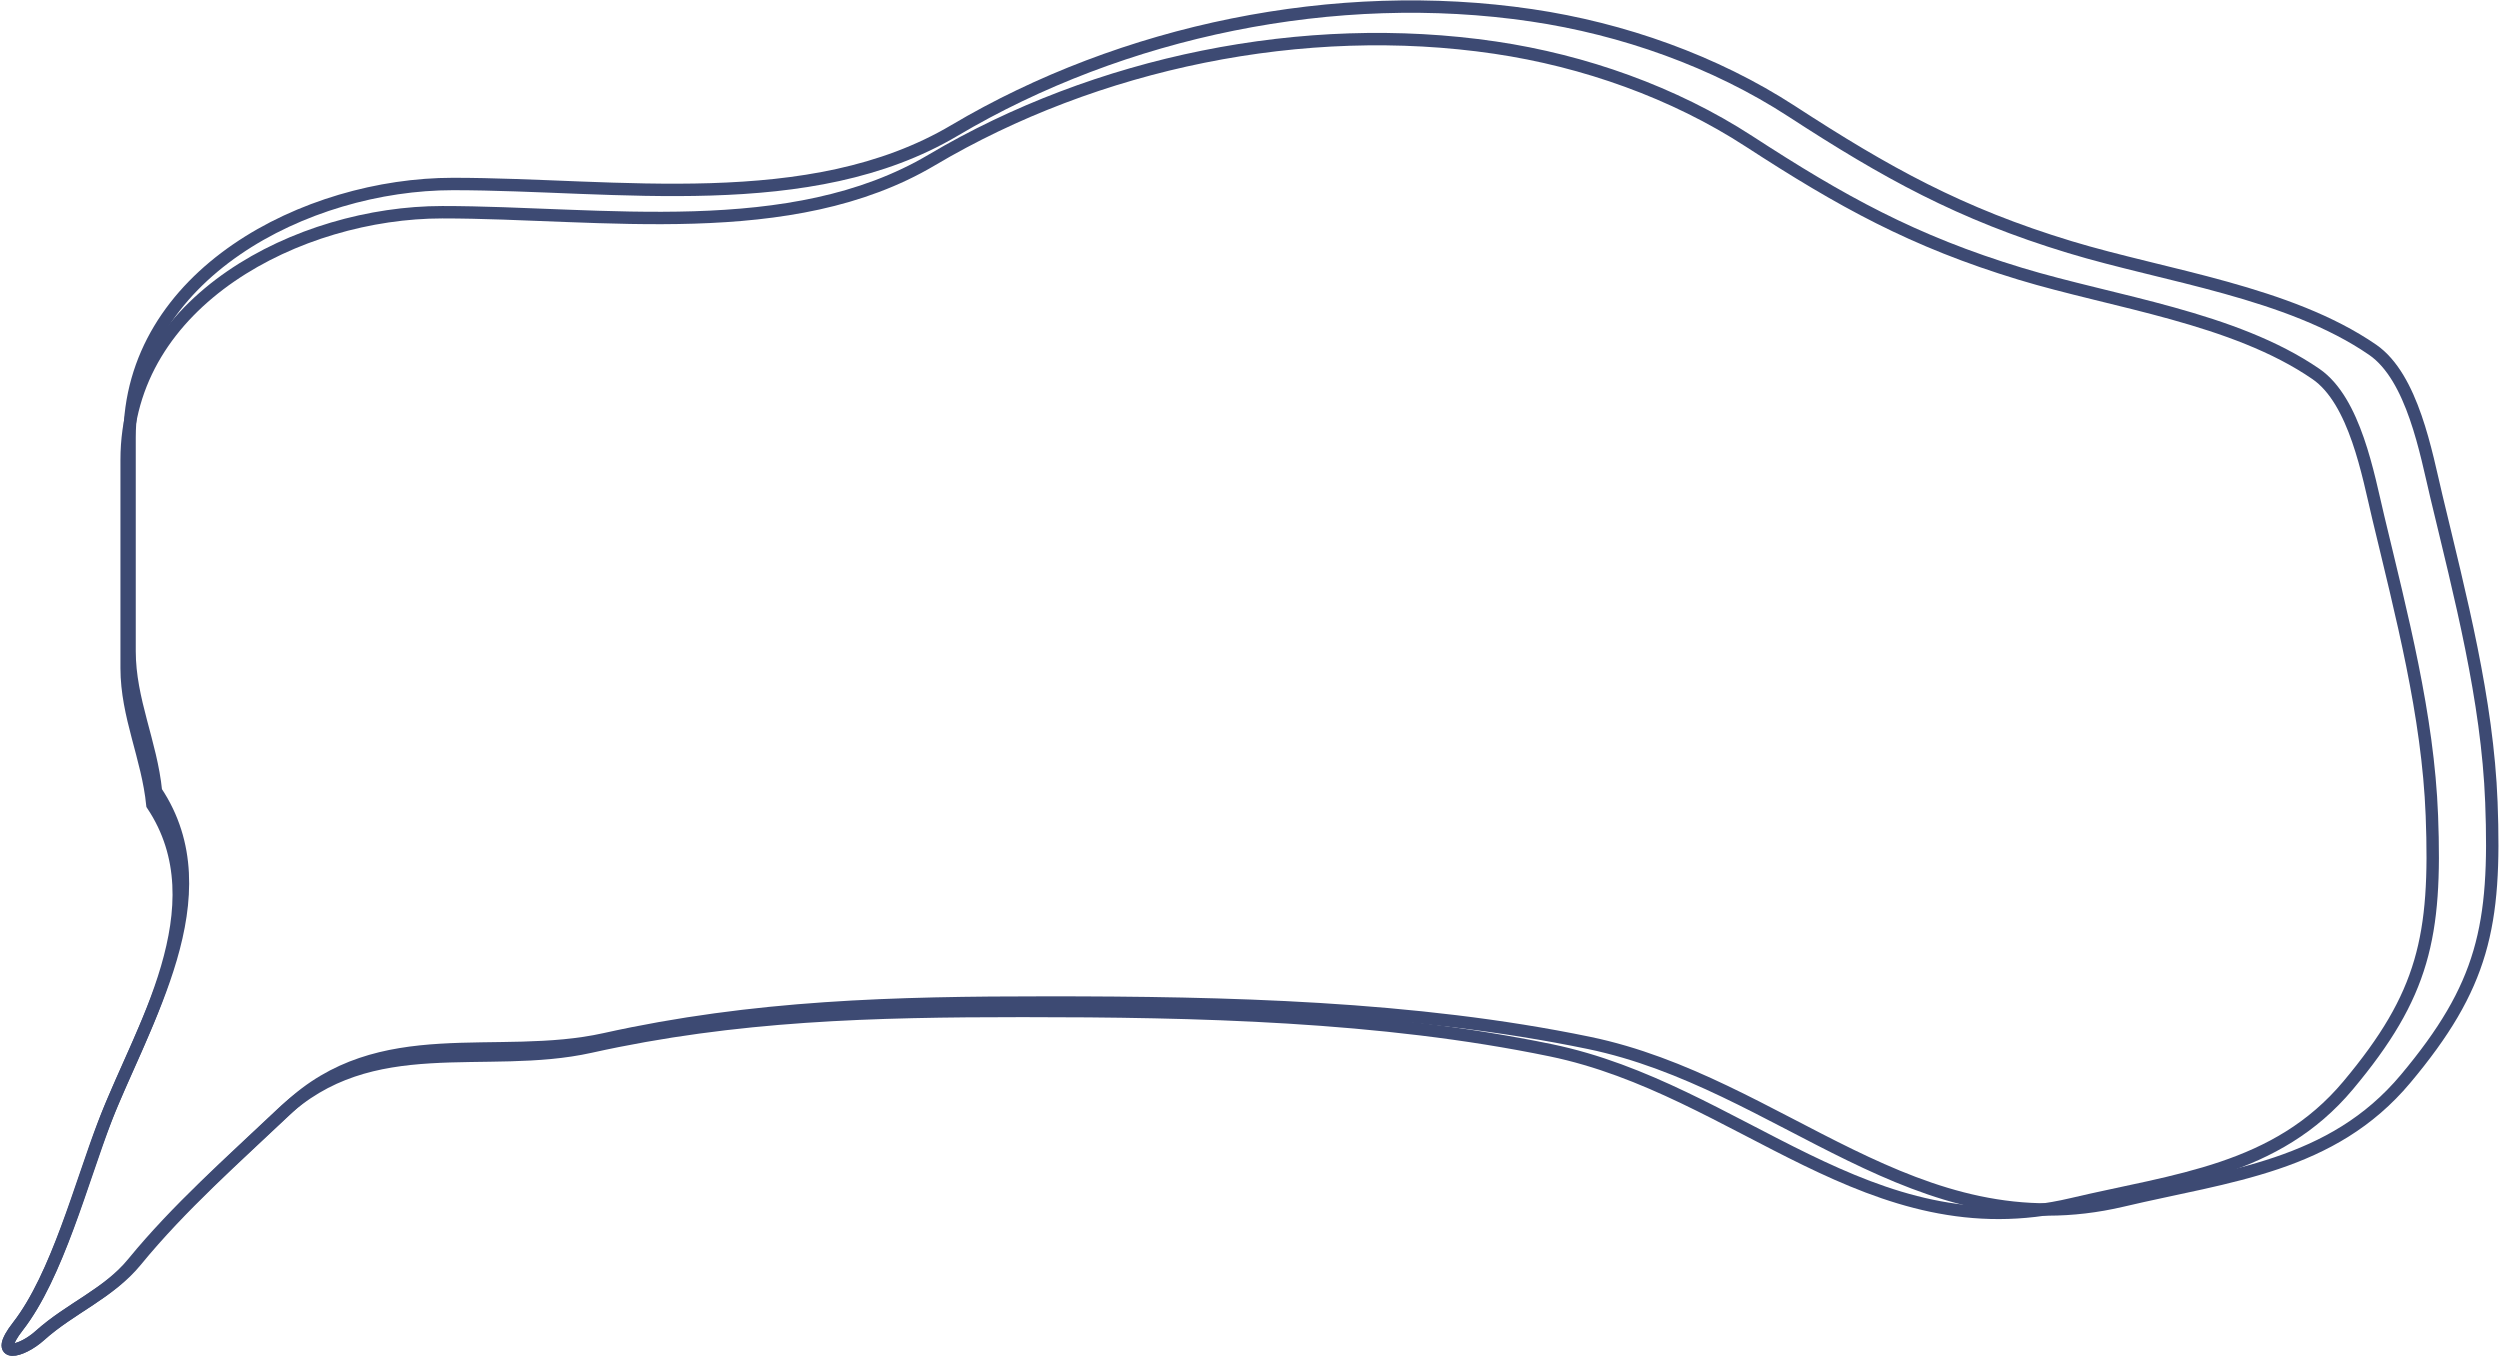
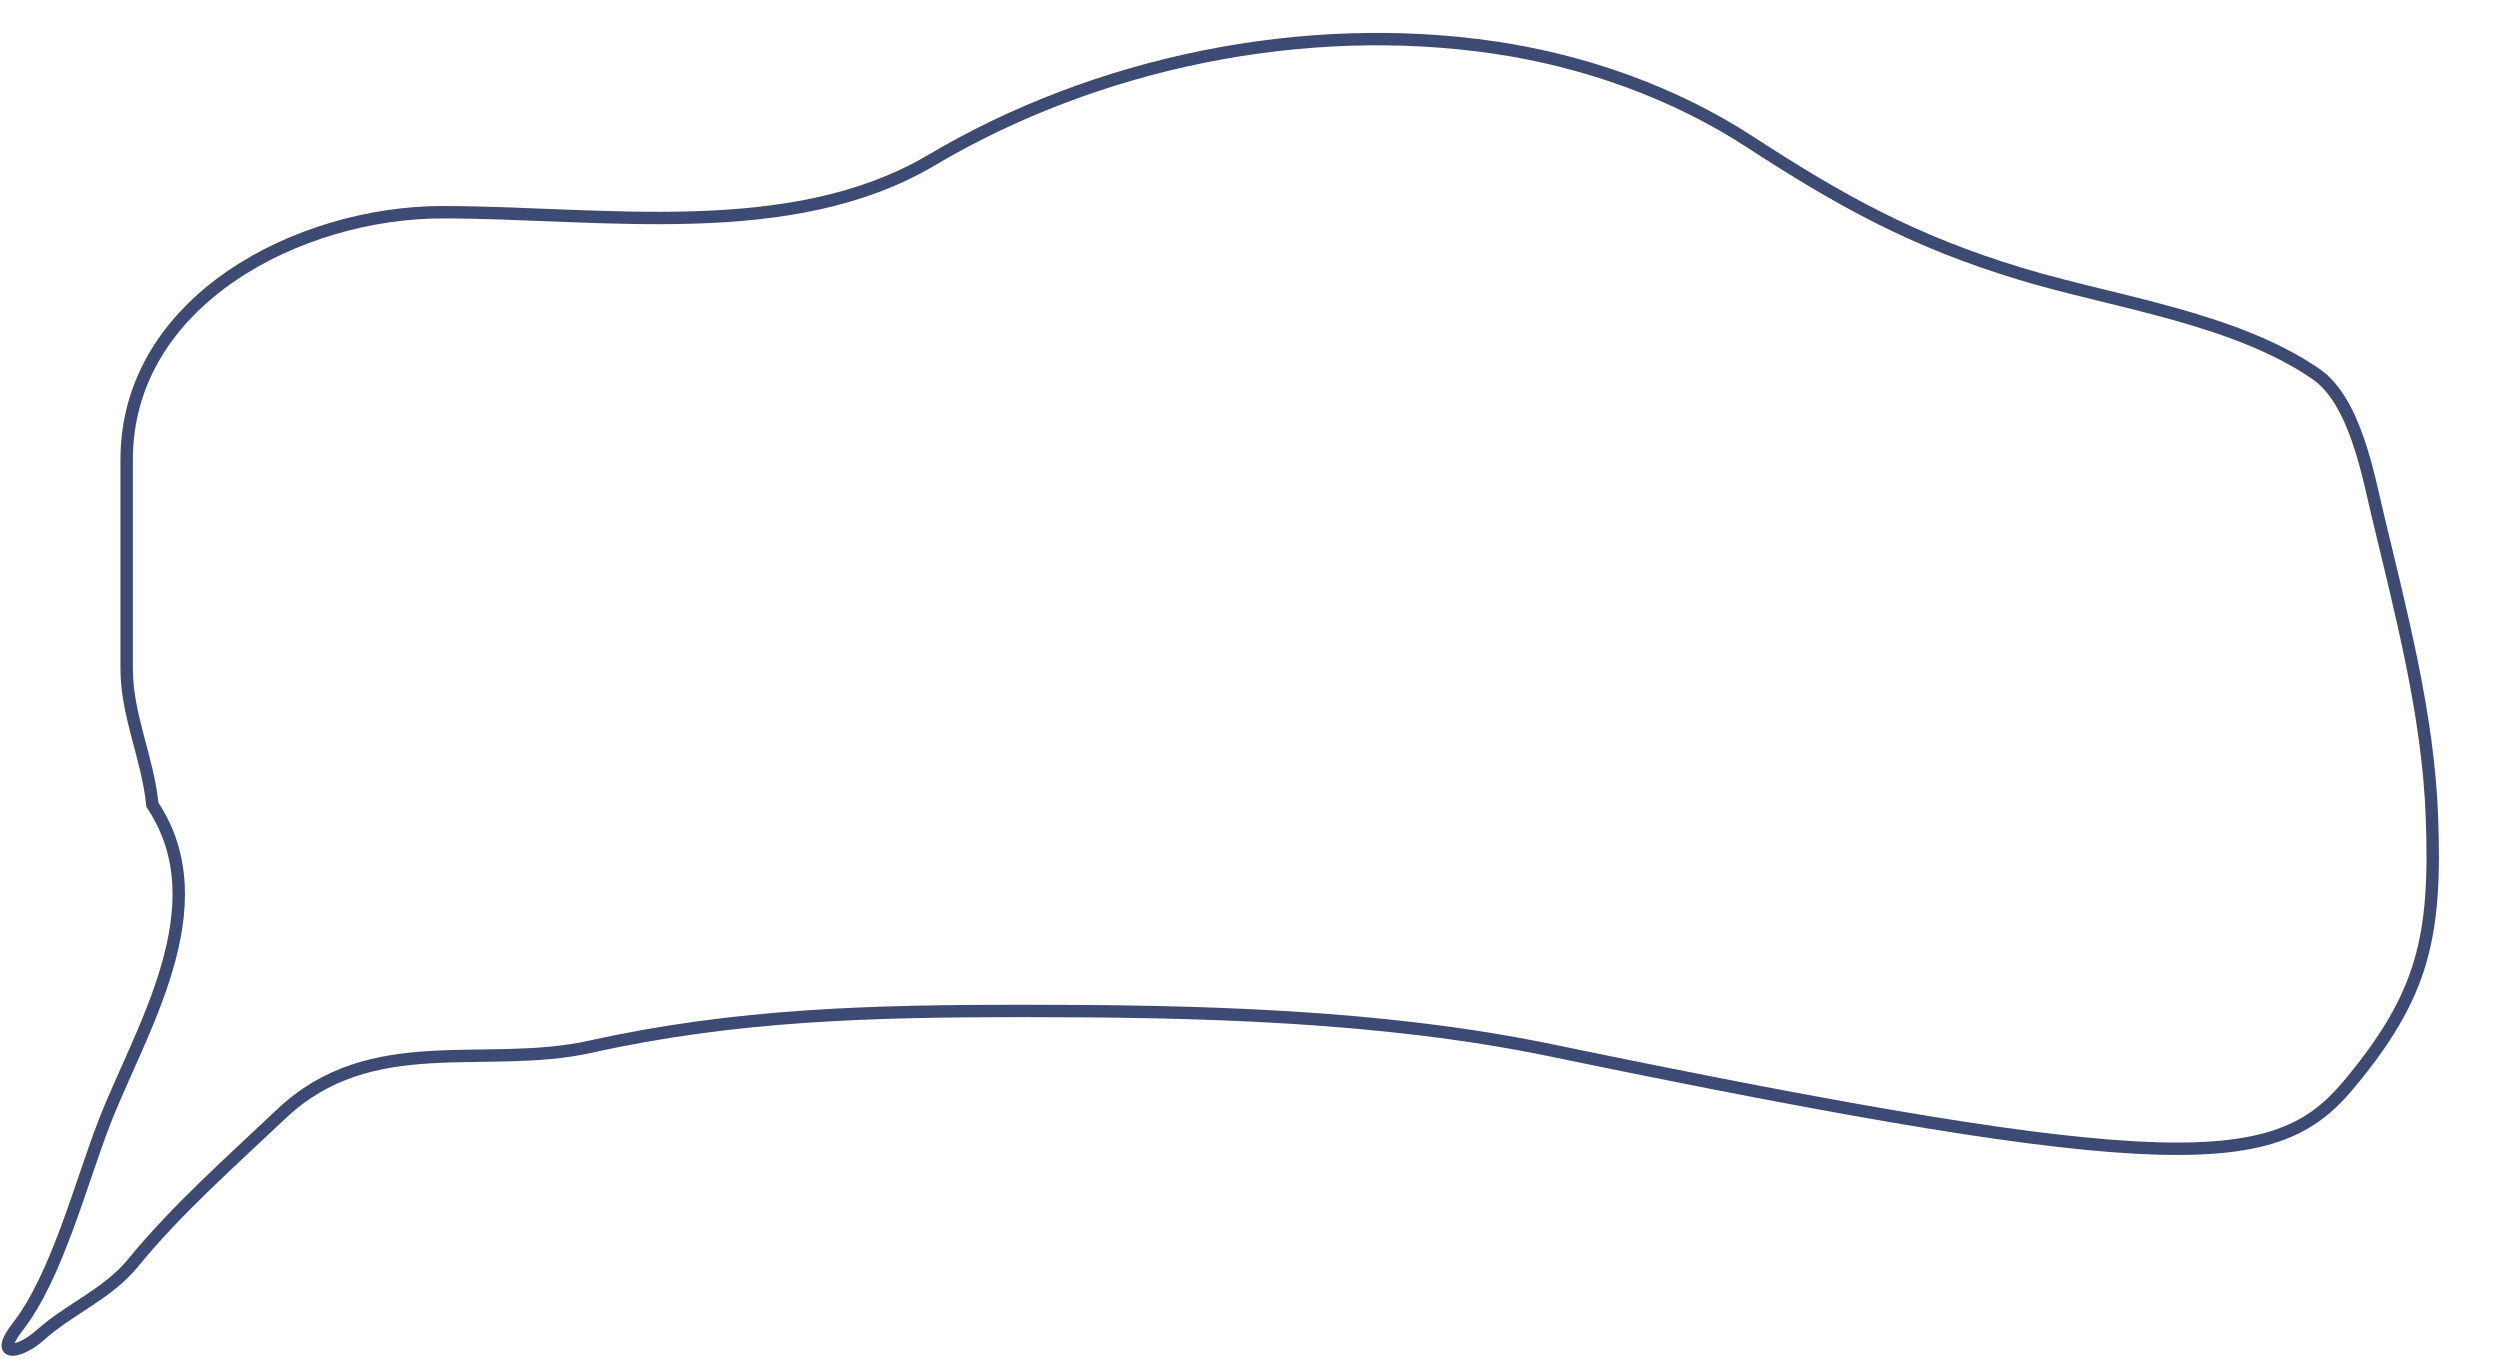
<svg xmlns="http://www.w3.org/2000/svg" width="806" height="438" viewBox="0 0 806 438" fill="none">
-   <path d="M40.83 215.402C40.83 230.844 47.604 244.156 49.136 259.473C71.06 292.359 44.959 332.447 33.446 362.382C25.923 381.941 18.209 411.672 5.757 427.681C-2.496 438.292 6.877 435.903 12.68 430.681C22.452 421.885 34.584 417.317 42.906 407.145C57.085 389.816 74.34 374.622 90.669 359.152C119.693 331.656 156.33 345.022 190.348 337.462C237.328 327.022 281.415 325.926 329.714 325.926C385.619 325.926 445.092 327.256 499.998 338.616C560.899 351.216 602.745 403.627 667.975 388.225C701.46 380.319 733.919 377.539 757.04 349.922C781.481 320.729 785.534 301.867 784.037 262.934C782.791 230.555 774.239 198.137 766.731 166.716C763.505 153.213 759.268 129.239 746.657 120.569C720.246 102.411 681.451 97.394 651.362 88.265C616.807 77.782 593.598 64.874 563.913 45.579C539.631 29.796 510.721 19.59 482.001 15.352C420.351 6.256 353.444 20.15 300.41 51.578C254.912 78.54 193.997 68.422 142.585 68.422C96.522 68.422 40.83 96.869 40.83 148.257V215.402Z" stroke="#3D4A73" stroke-width="4" stroke-linecap="round" />
-   <path d="M41.77 209.948C41.77 225.772 48.712 239.415 50.281 255.113C72.743 288.815 46.002 329.898 34.206 360.576C26.498 380.621 18.594 411.09 5.837 427.496C-2.619 438.371 6.985 435.922 12.929 430.57C22.942 421.557 35.371 416.875 43.898 406.451C58.425 388.691 76.103 373.12 92.834 357.266C122.57 329.087 160.107 342.785 194.96 335.038C243.093 324.339 288.263 323.215 337.747 323.215C395.025 323.215 455.959 324.579 512.212 336.22C574.609 349.134 617.481 402.845 684.314 387.061C718.62 378.958 751.877 376.109 775.565 347.807C800.606 317.889 804.758 298.559 803.224 258.66C801.948 225.477 793.186 192.254 785.494 160.053C782.188 146.214 777.848 121.645 764.927 112.76C737.868 94.152 698.12 89.01 667.293 79.655C631.889 68.912 608.11 55.683 577.696 35.909C552.818 19.734 523.198 9.274 493.773 4.932C430.61 -4.39 362.06 9.849 307.724 42.057C261.109 69.688 198.698 59.319 146.024 59.319C98.83 59.319 41.77 88.472 41.77 141.136V209.948Z" stroke="#3D4A73" stroke-width="4" stroke-linecap="round" />
+   <path d="M40.83 215.402C40.83 230.844 47.604 244.156 49.136 259.473C71.06 292.359 44.959 332.447 33.446 362.382C25.923 381.941 18.209 411.672 5.757 427.681C-2.496 438.292 6.877 435.903 12.68 430.681C22.452 421.885 34.584 417.317 42.906 407.145C57.085 389.816 74.34 374.622 90.669 359.152C119.693 331.656 156.33 345.022 190.348 337.462C237.328 327.022 281.415 325.926 329.714 325.926C385.619 325.926 445.092 327.256 499.998 338.616C701.46 380.319 733.919 377.539 757.04 349.922C781.481 320.729 785.534 301.867 784.037 262.934C782.791 230.555 774.239 198.137 766.731 166.716C763.505 153.213 759.268 129.239 746.657 120.569C720.246 102.411 681.451 97.394 651.362 88.265C616.807 77.782 593.598 64.874 563.913 45.579C539.631 29.796 510.721 19.59 482.001 15.352C420.351 6.256 353.444 20.15 300.41 51.578C254.912 78.54 193.997 68.422 142.585 68.422C96.522 68.422 40.83 96.869 40.83 148.257V215.402Z" stroke="#3D4A73" stroke-width="4" stroke-linecap="round" />
</svg>